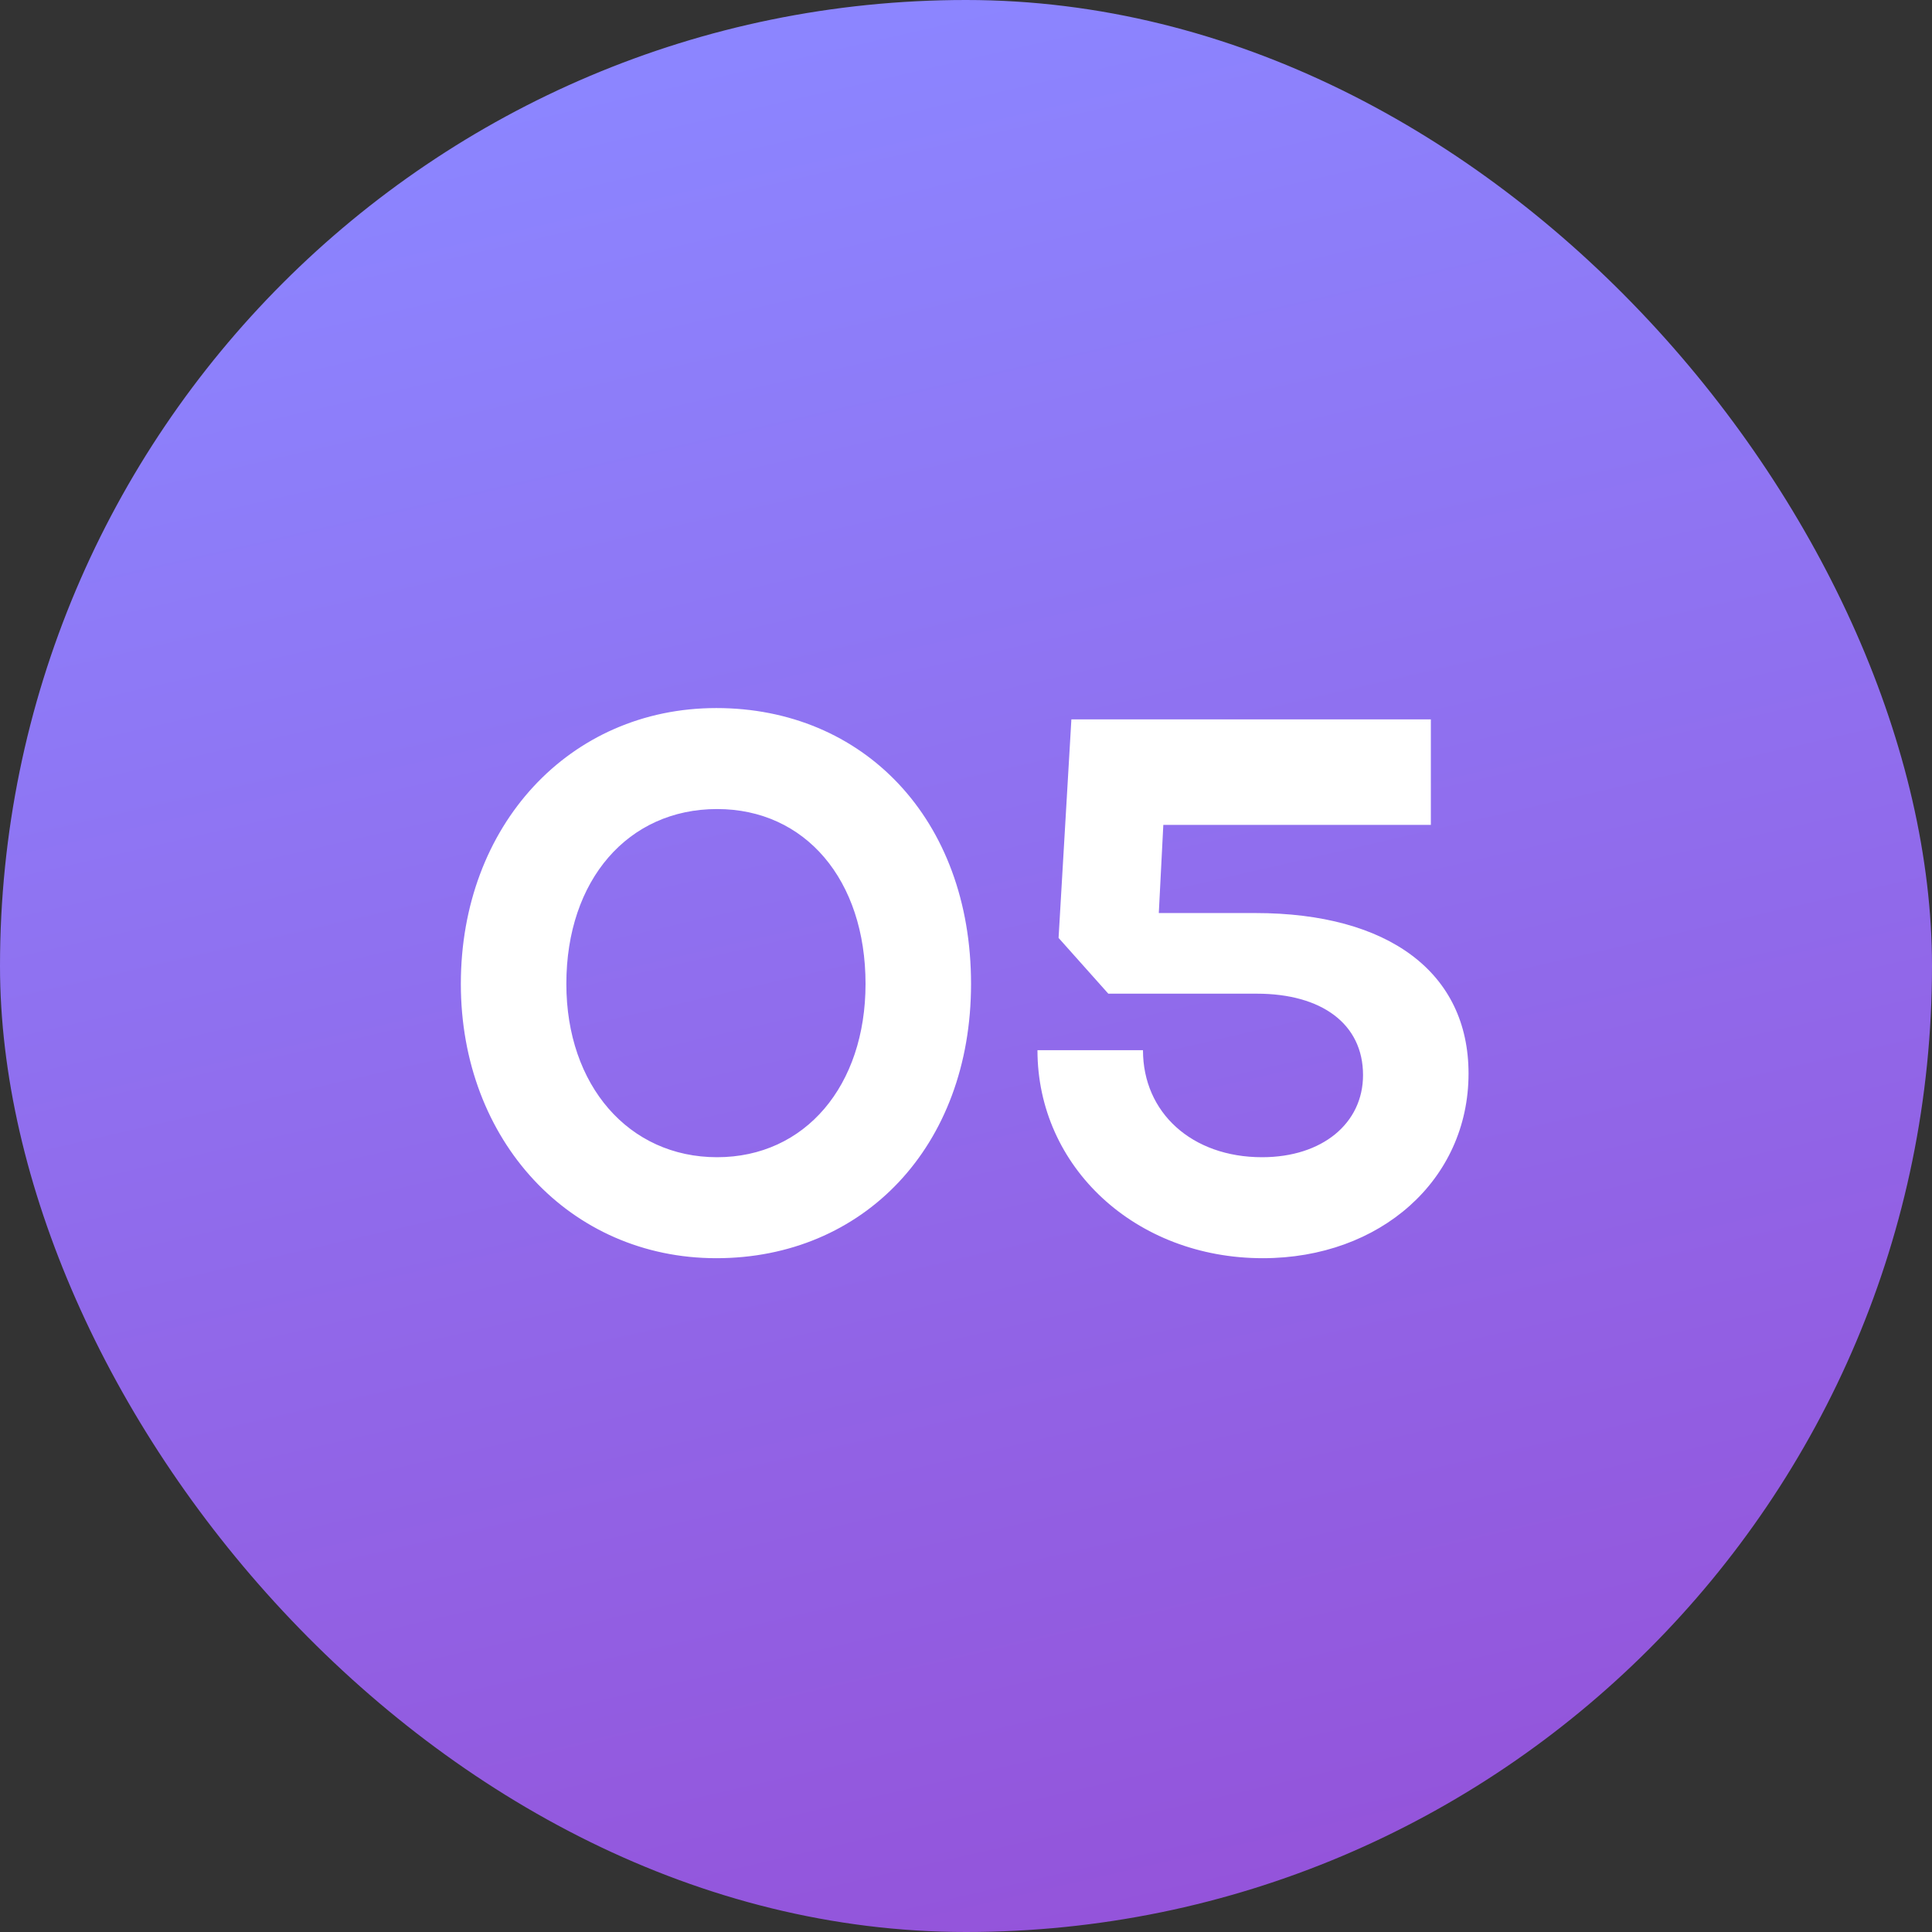
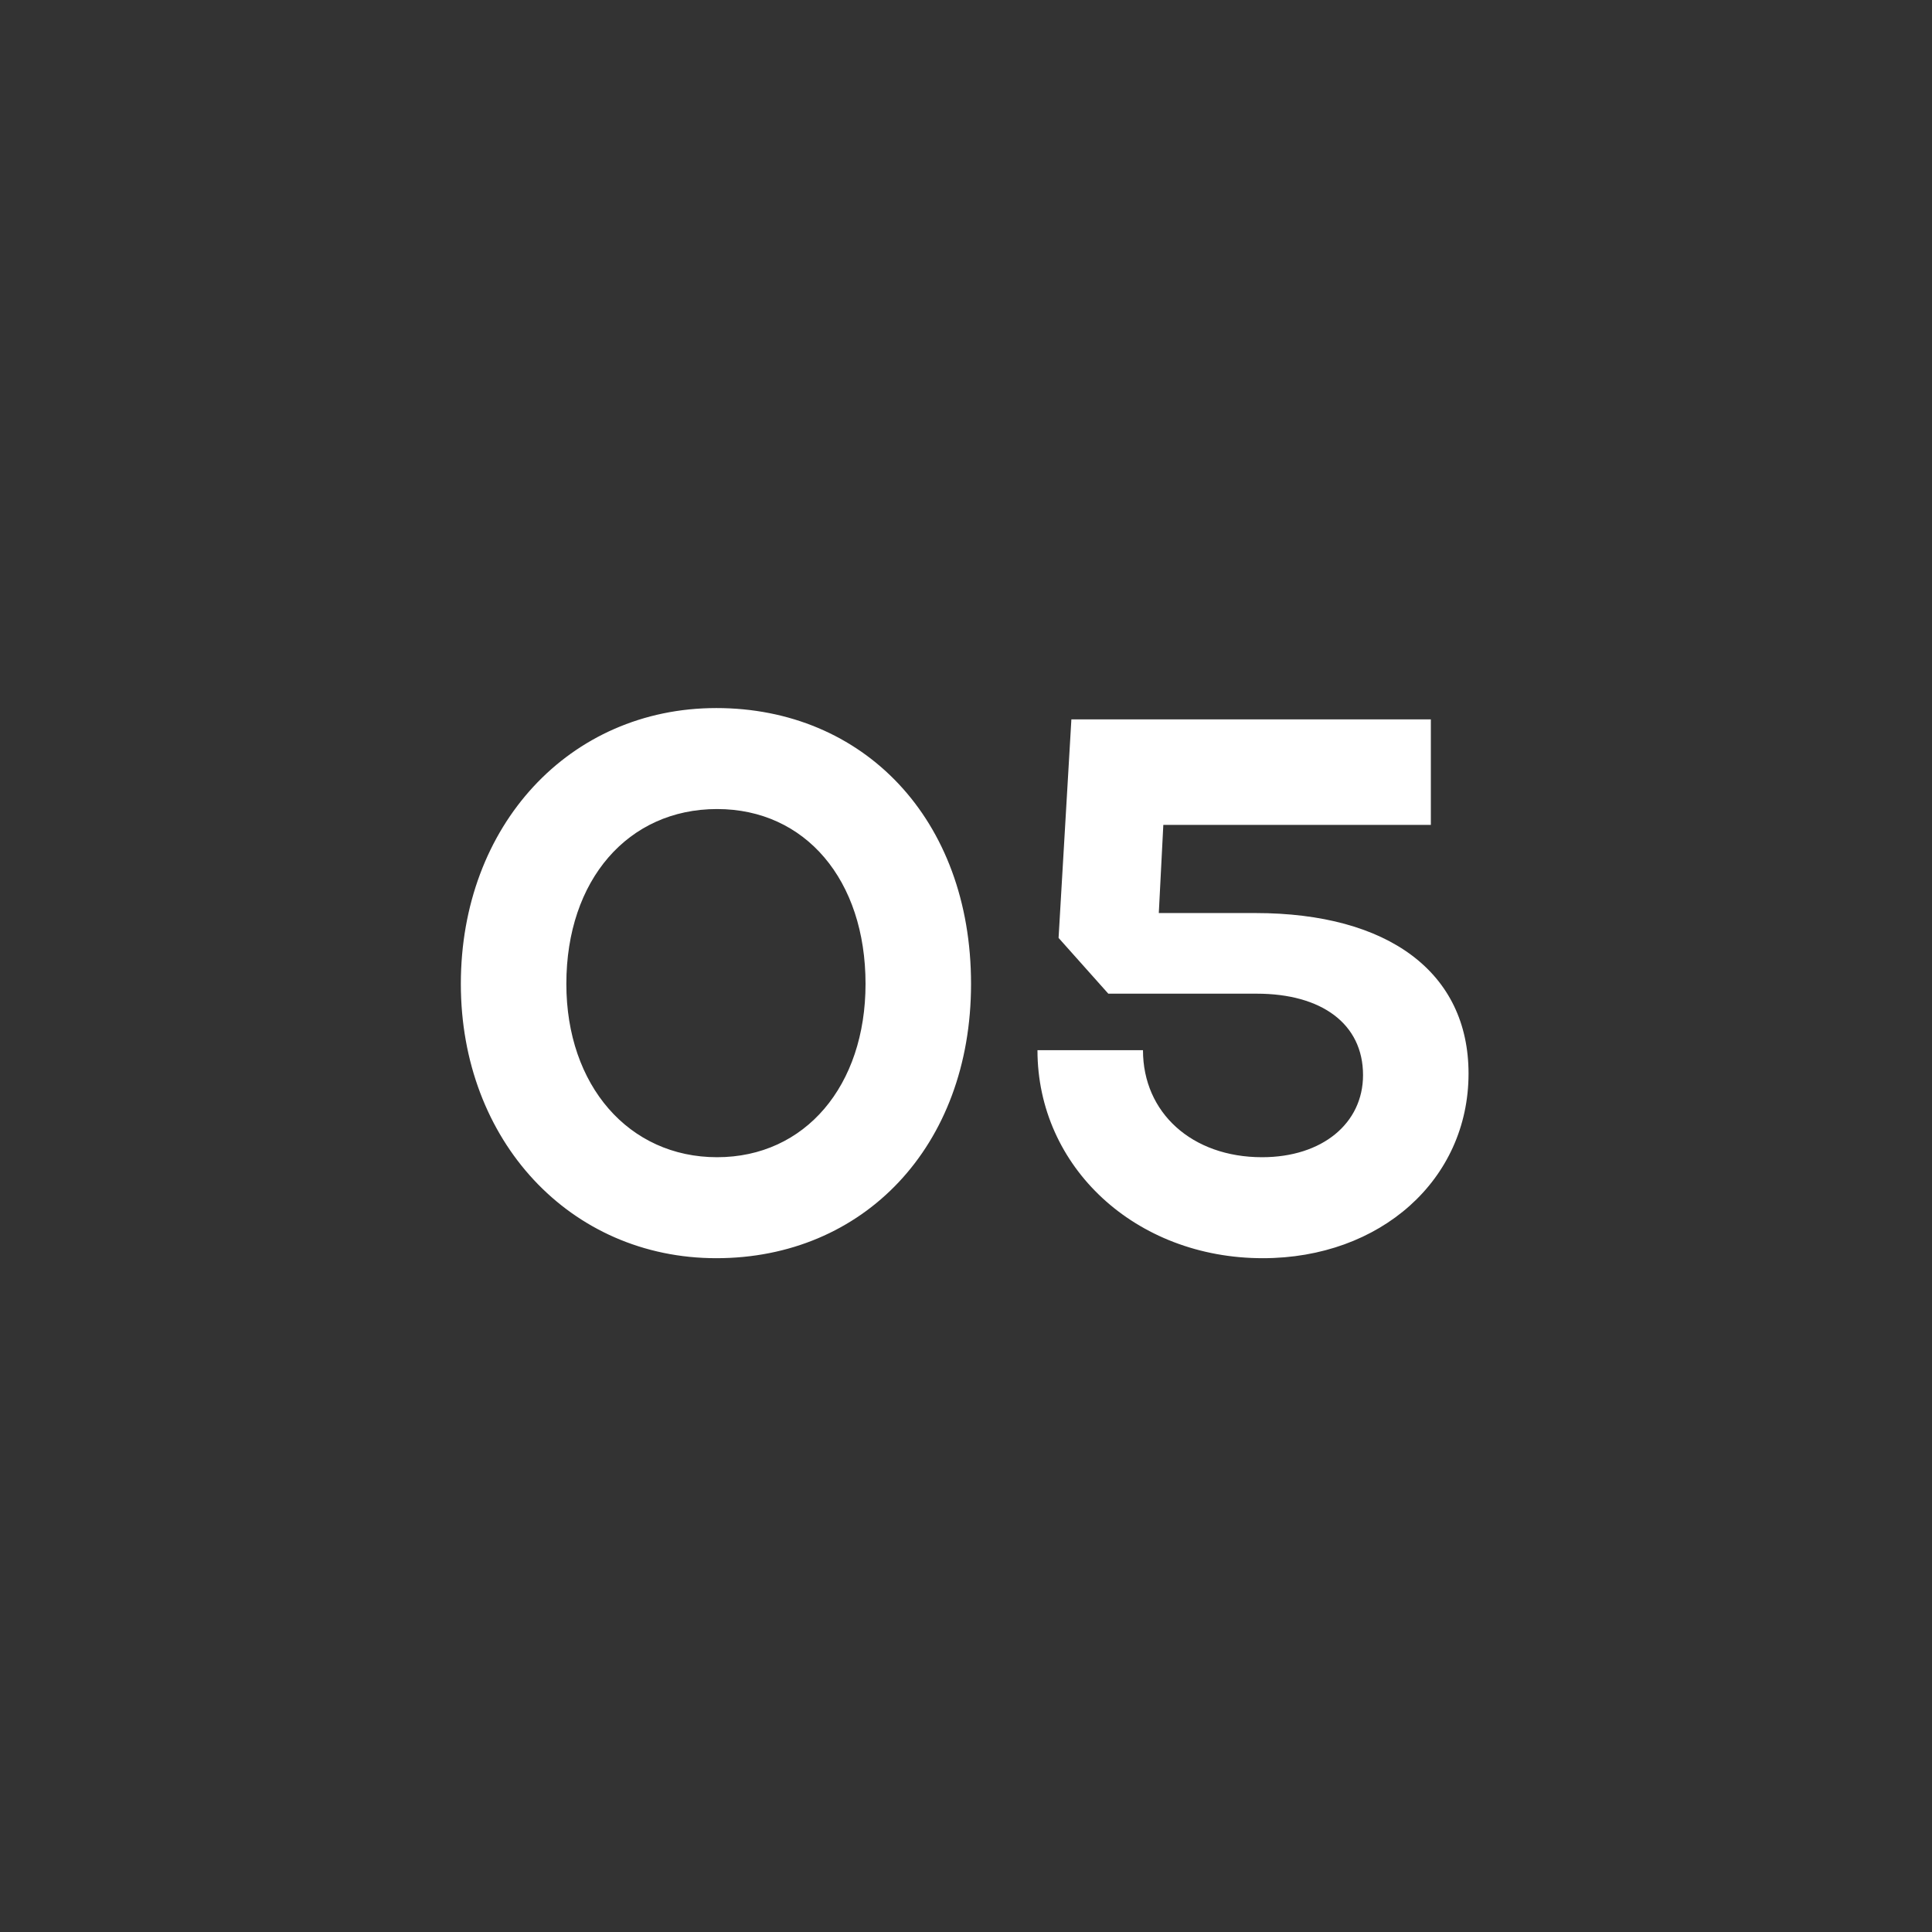
<svg xmlns="http://www.w3.org/2000/svg" width="141" height="141" viewBox="0 0 141 141" fill="none">
  <rect x="0" y="0" width="141" height="141" fill="#333333" stroke="none" />
-   <rect width="141" height="141" rx="70.5" fill="url(#paint0_linear_992_164)" />
  <path d="M33.633 71.805C33.633 60.255 41.553 51.675 52.278 51.675C63.003 51.675 70.868 59.76 70.868 71.805C70.868 83.685 63.003 91.825 52.278 91.825C41.608 91.825 33.633 83.245 33.633 71.805ZM41.333 71.805C41.333 79.23 45.898 84.455 52.333 84.455C58.768 84.455 63.168 79.23 63.168 71.805C63.168 64.215 58.768 59.045 52.333 59.045C45.843 59.045 41.333 64.215 41.333 71.805ZM92.161 91.825C82.866 91.825 75.716 85.17 75.716 76.645H83.416C83.416 81.21 86.991 84.455 92.106 84.455C96.506 84.455 99.476 81.98 99.476 78.46C99.476 74.72 96.451 72.52 91.721 72.52H80.886L77.256 68.45L78.191 52.5H104.426V60.2H84.901L84.571 66.635H91.611C101.346 66.635 107.176 70.98 107.176 78.35C107.176 86.105 100.741 91.825 92.161 91.825Z" fill="white" />
  <defs>
    <linearGradient id="paint0_linear_992_164" x1="70.5" y1="0" x2="103.038" y2="141" gradientUnits="userSpaceOnUse">
      <stop stop-color="#8C85FF" />
      <stop offset="1" stop-color="#9452D9" />
    </linearGradient>
  </defs>
</svg>